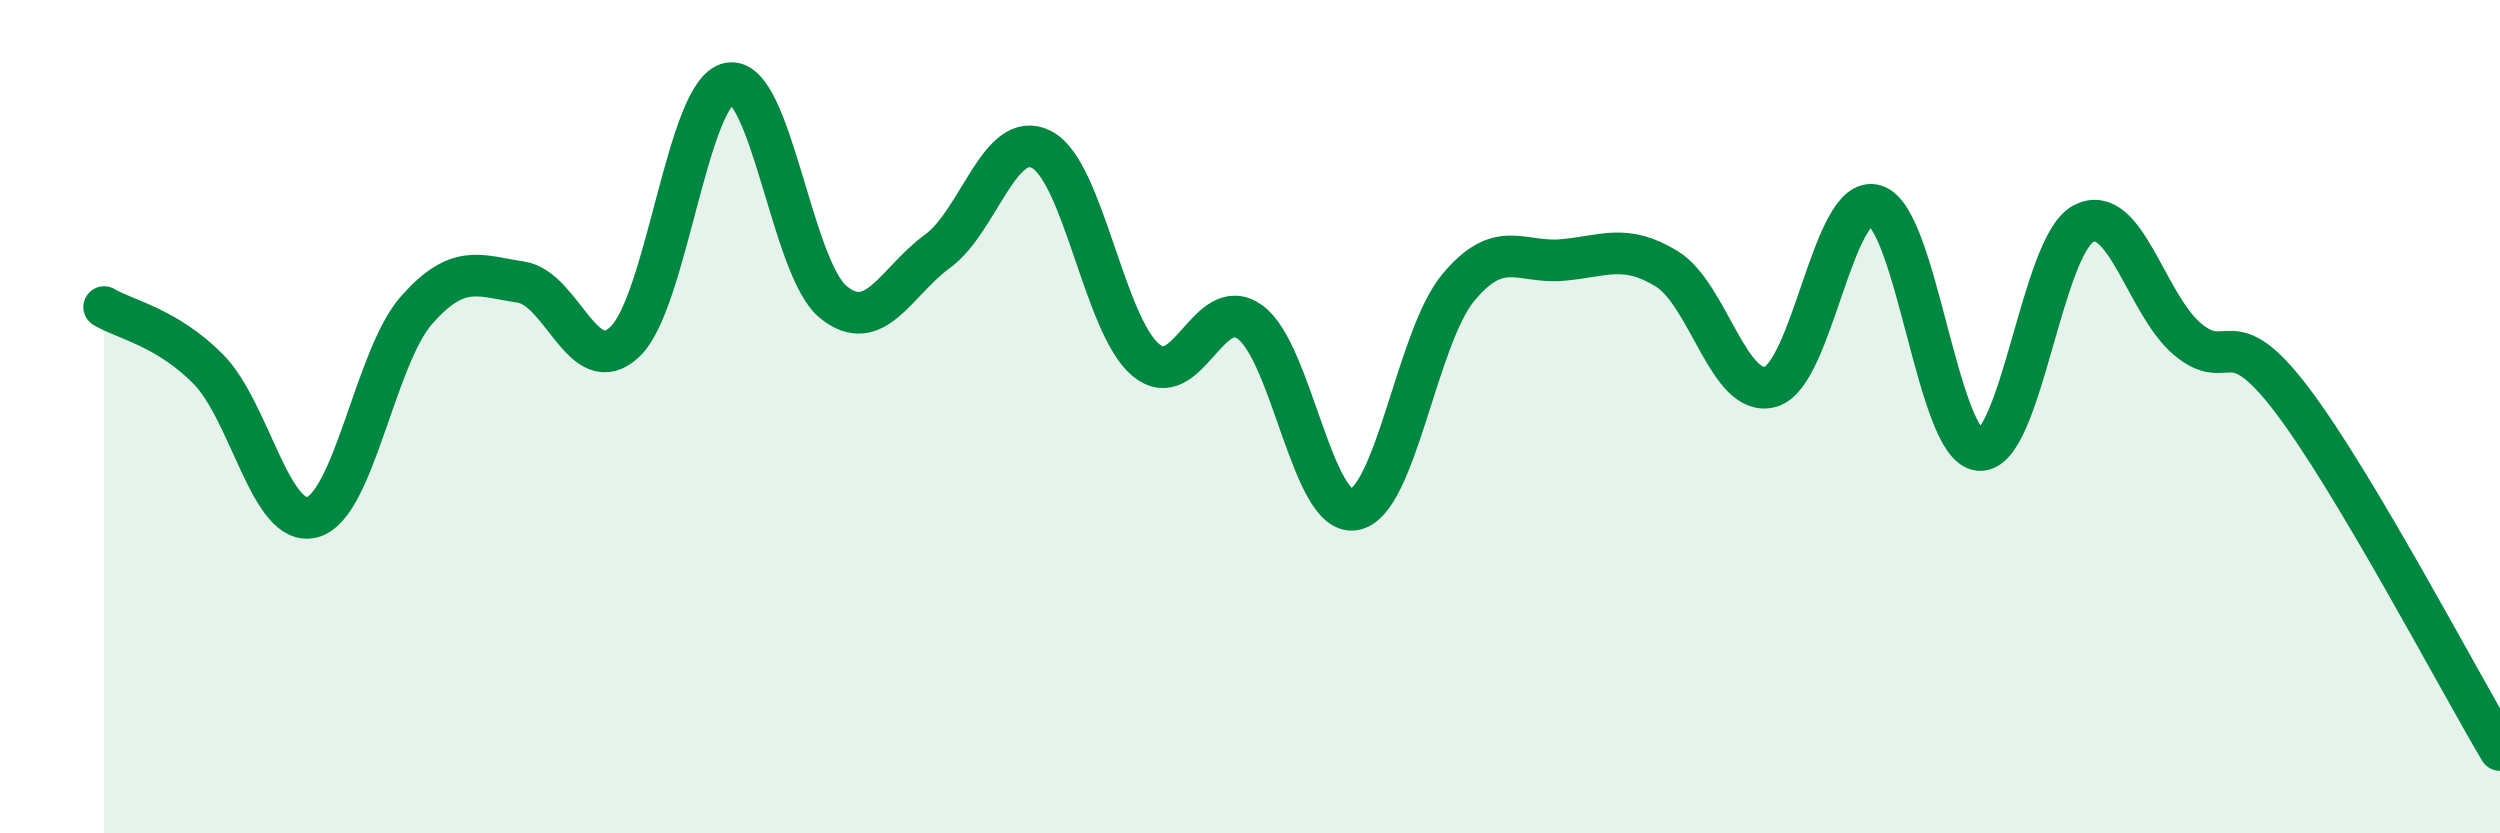
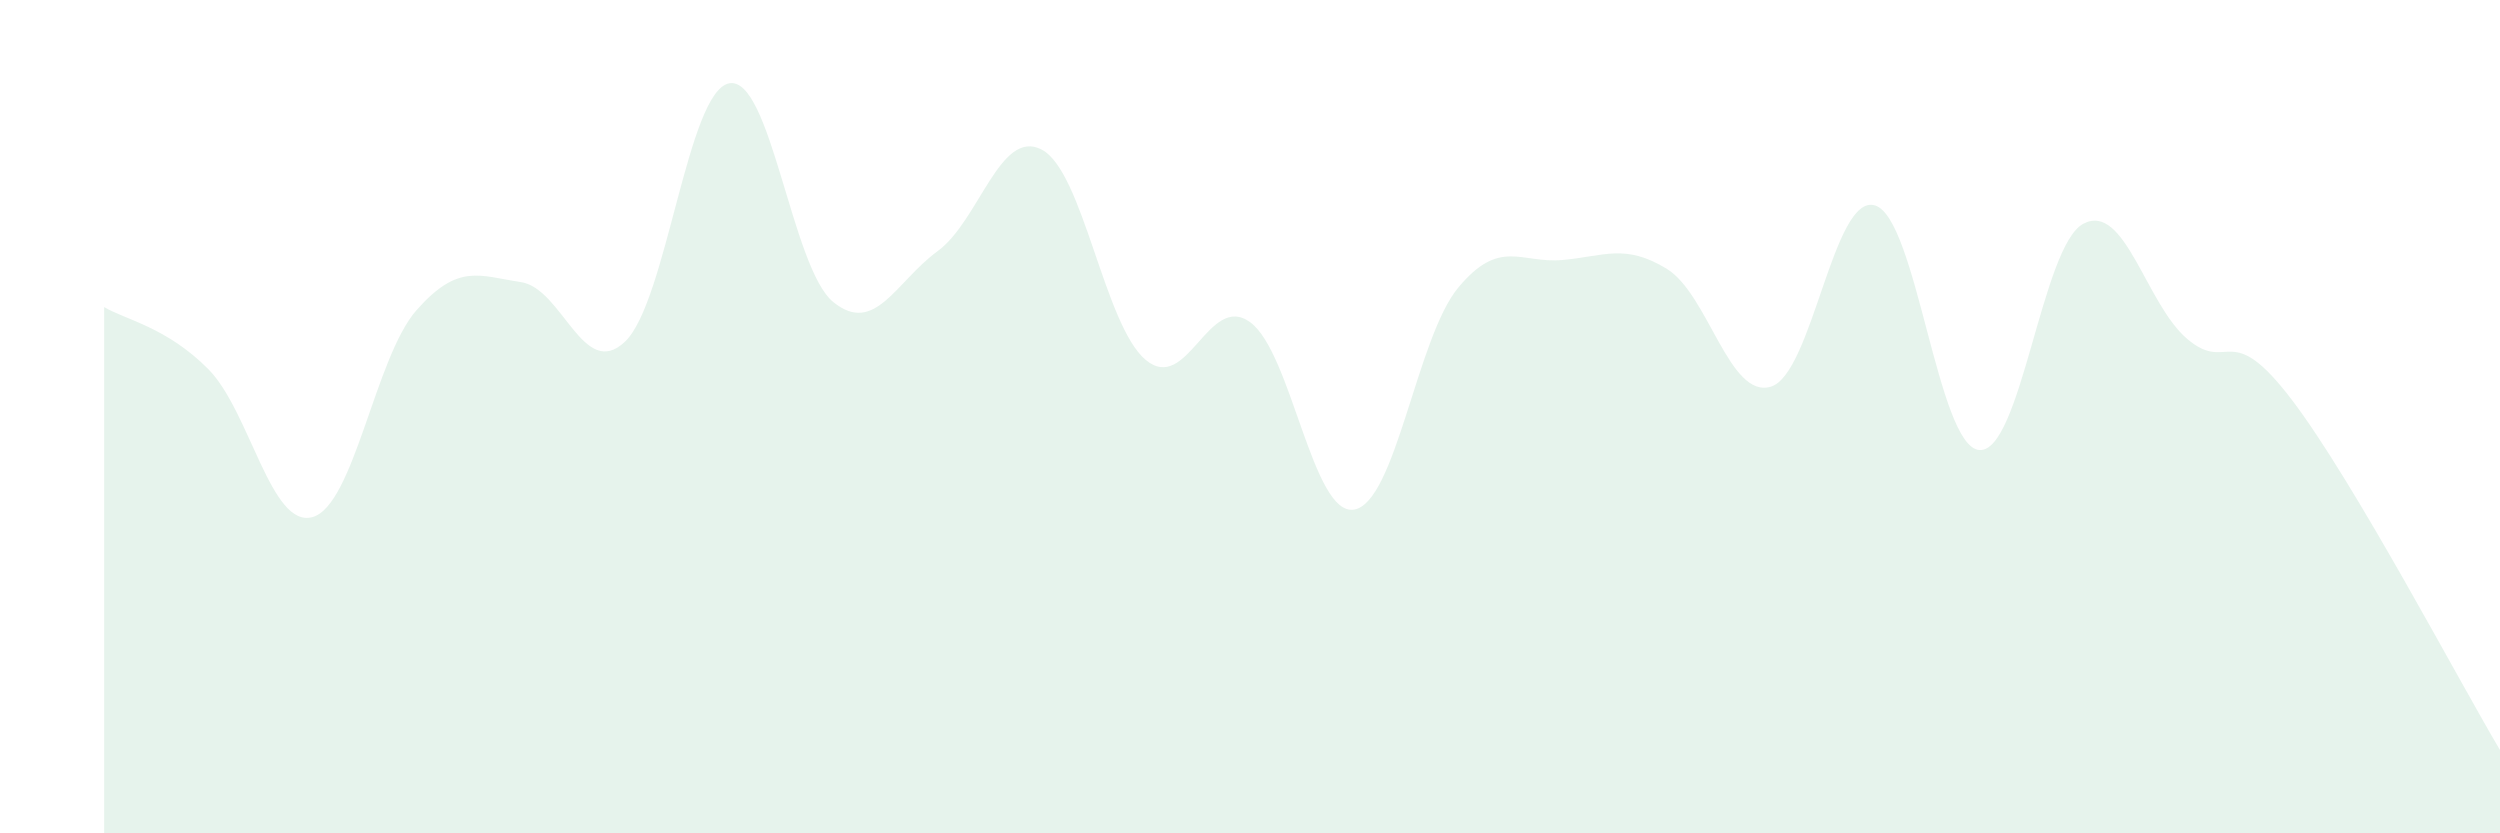
<svg xmlns="http://www.w3.org/2000/svg" width="60" height="20" viewBox="0 0 60 20">
  <path d="M 2.5,7.37 C 3,7.67 4,7.85 5,8.86 C 6,9.87 6.5,12.69 7.5,12.41 C 8.5,12.13 9,8.57 10,7.44 C 11,6.31 11.5,6.62 12.5,6.77 C 13.5,6.92 14,9.15 15,8.2 C 16,7.25 16.5,2.19 17.5,2 C 18.5,1.81 19,6.44 20,7.25 C 21,8.06 21.5,6.76 22.5,6.03 C 23.5,5.3 24,3.07 25,3.59 C 26,4.11 26.5,7.81 27.5,8.64 C 28.5,9.47 29,7.01 30,7.73 C 31,8.45 31.5,12.4 32.5,12.23 C 33.5,12.06 34,8.1 35,6.9 C 36,5.7 36.5,6.33 37.5,6.24 C 38.5,6.15 39,5.84 40,6.45 C 41,7.06 41.5,9.58 42.5,9.28 C 43.5,8.98 44,4.63 45,4.93 C 46,5.23 46.5,10.71 47.5,10.8 C 48.5,10.89 49,5.9 50,5.37 C 51,4.84 51.5,7.3 52.5,8.14 C 53.5,8.98 53.5,7.62 55,9.59 C 56.5,11.56 59,16.32 60,18L60 20L2.5 20Z" fill="#008740" opacity="0.1" stroke-linecap="round" stroke-linejoin="round" />
-   <path d="M 2.5,7.37 C 3,7.67 4,7.85 5,8.86 C 6,9.87 6.5,12.69 7.5,12.41 C 8.5,12.13 9,8.57 10,7.44 C 11,6.31 11.5,6.62 12.5,6.77 C 13.5,6.92 14,9.15 15,8.2 C 16,7.25 16.5,2.19 17.5,2 C 18.5,1.81 19,6.44 20,7.25 C 21,8.06 21.5,6.76 22.5,6.03 C 23.5,5.3 24,3.07 25,3.59 C 26,4.11 26.5,7.81 27.5,8.64 C 28.5,9.47 29,7.01 30,7.73 C 31,8.45 31.5,12.4 32.5,12.23 C 33.5,12.06 34,8.1 35,6.9 C 36,5.7 36.5,6.33 37.5,6.24 C 38.5,6.15 39,5.84 40,6.45 C 41,7.06 41.5,9.58 42.5,9.28 C 43.5,8.98 44,4.63 45,4.93 C 46,5.23 46.5,10.71 47.5,10.8 C 48.5,10.89 49,5.9 50,5.37 C 51,4.84 51.5,7.3 52.5,8.14 C 53.5,8.98 53.5,7.62 55,9.59 C 56.5,11.56 59,16.32 60,18" stroke="#008740" stroke-width="1" fill="none" stroke-linecap="round" stroke-linejoin="round" />
</svg>